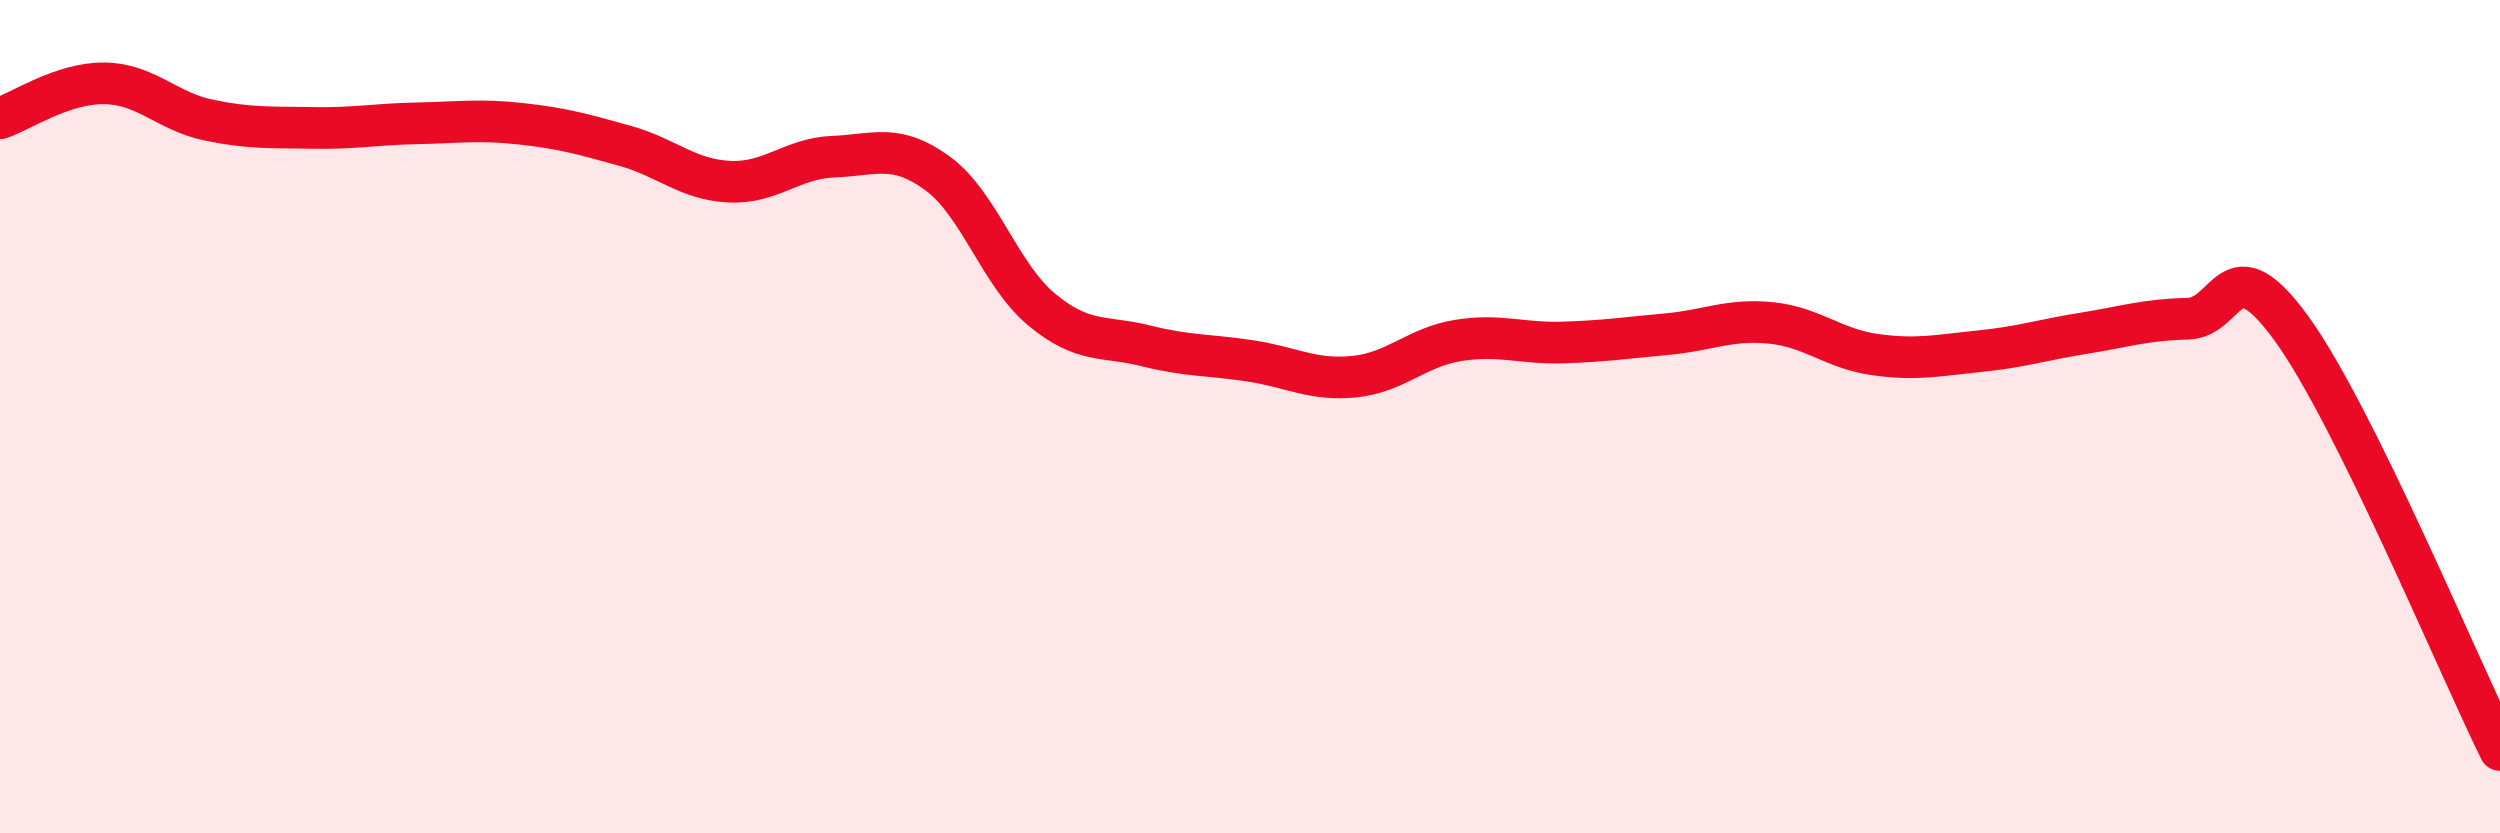
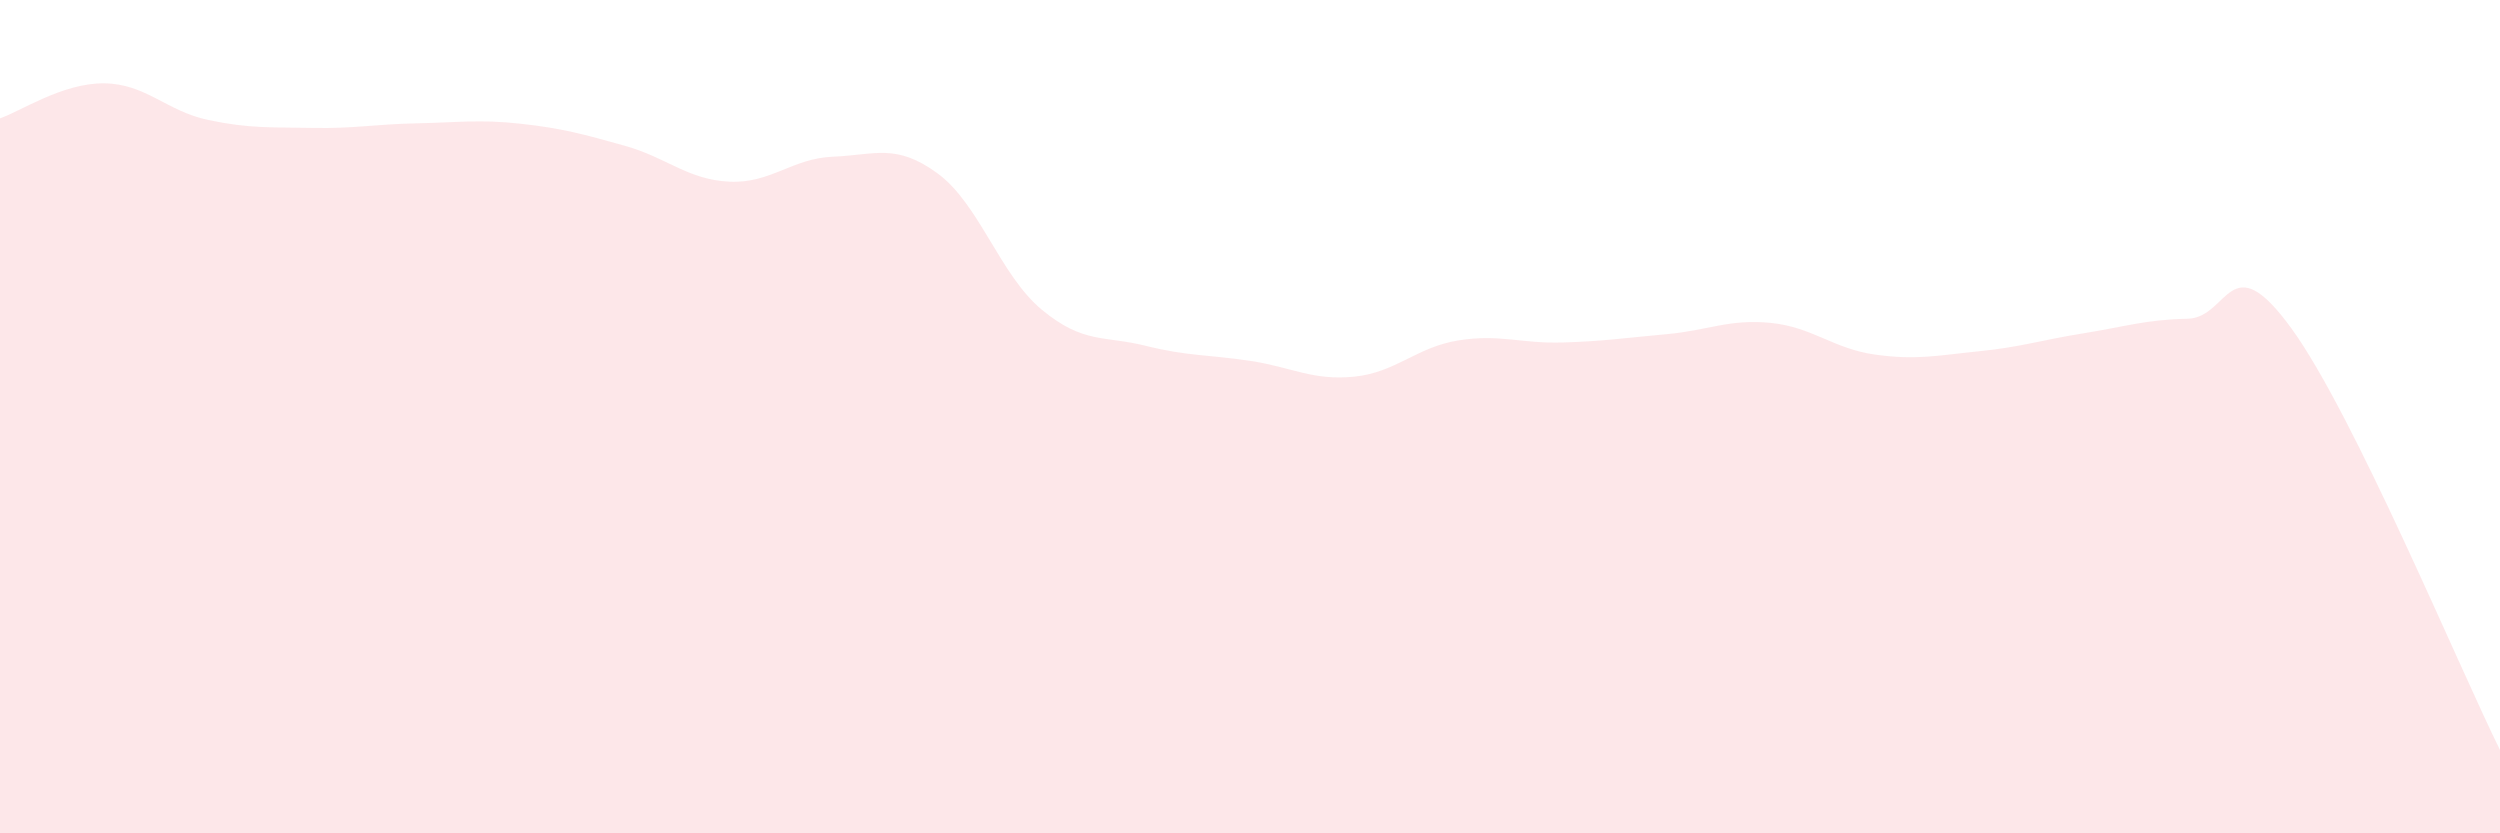
<svg xmlns="http://www.w3.org/2000/svg" width="60" height="20" viewBox="0 0 60 20">
  <path d="M 0,2.84 C 0.5,2.67 1.5,1.99 2.5,2 C 3.5,2.01 4,2.67 5,2.88 C 6,3.09 6.5,3.05 7.5,3.07 C 8.5,3.09 9,2.98 10,2.96 C 11,2.94 11.5,2.86 12.5,2.97 C 13.5,3.08 14,3.22 15,3.5 C 16,3.78 16.5,4.31 17.5,4.36 C 18.5,4.41 19,3.8 20,3.76 C 21,3.72 21.5,3.43 22.5,4.16 C 23.5,4.89 24,6.6 25,7.43 C 26,8.26 26.5,8.05 27.5,8.3 C 28.5,8.55 29,8.51 30,8.66 C 31,8.81 31.5,9.14 32.5,9.04 C 33.5,8.94 34,8.33 35,8.17 C 36,8.01 36.5,8.25 37.5,8.22 C 38.5,8.19 39,8.11 40,8.02 C 41,7.93 41.5,7.65 42.5,7.75 C 43.5,7.85 44,8.37 45,8.51 C 46,8.65 46.5,8.53 47.5,8.43 C 48.5,8.33 49,8.16 50,8 C 51,7.84 51.5,7.67 52.5,7.65 C 53.5,7.63 53.5,5.82 55,7.89 C 56.5,9.96 59,15.98 60,18L60 20L0 20Z" fill="#EB0A25" opacity="0.1" stroke-linecap="round" stroke-linejoin="round" />
-   <path d="M 0,2.84 C 0.5,2.67 1.5,1.99 2.5,2 C 3.5,2.01 4,2.67 5,2.88 C 6,3.09 6.5,3.05 7.5,3.07 C 8.5,3.09 9,2.98 10,2.96 C 11,2.94 11.5,2.86 12.5,2.97 C 13.5,3.08 14,3.22 15,3.5 C 16,3.78 16.5,4.31 17.5,4.36 C 18.5,4.41 19,3.8 20,3.76 C 21,3.72 21.5,3.43 22.5,4.16 C 23.5,4.89 24,6.6 25,7.43 C 26,8.26 26.5,8.05 27.5,8.3 C 28.5,8.55 29,8.51 30,8.66 C 31,8.81 31.5,9.14 32.5,9.04 C 33.5,8.94 34,8.33 35,8.17 C 36,8.01 36.5,8.25 37.5,8.22 C 38.5,8.19 39,8.11 40,8.02 C 41,7.93 41.5,7.65 42.5,7.75 C 43.5,7.85 44,8.37 45,8.51 C 46,8.65 46.5,8.53 47.5,8.43 C 48.5,8.33 49,8.16 50,8 C 51,7.84 51.5,7.67 52.5,7.65 C 53.5,7.63 53.5,5.82 55,7.89 C 56.5,9.96 59,15.98 60,18" stroke="#EB0A25" stroke-width="1" fill="none" stroke-linecap="round" stroke-linejoin="round" />
</svg>